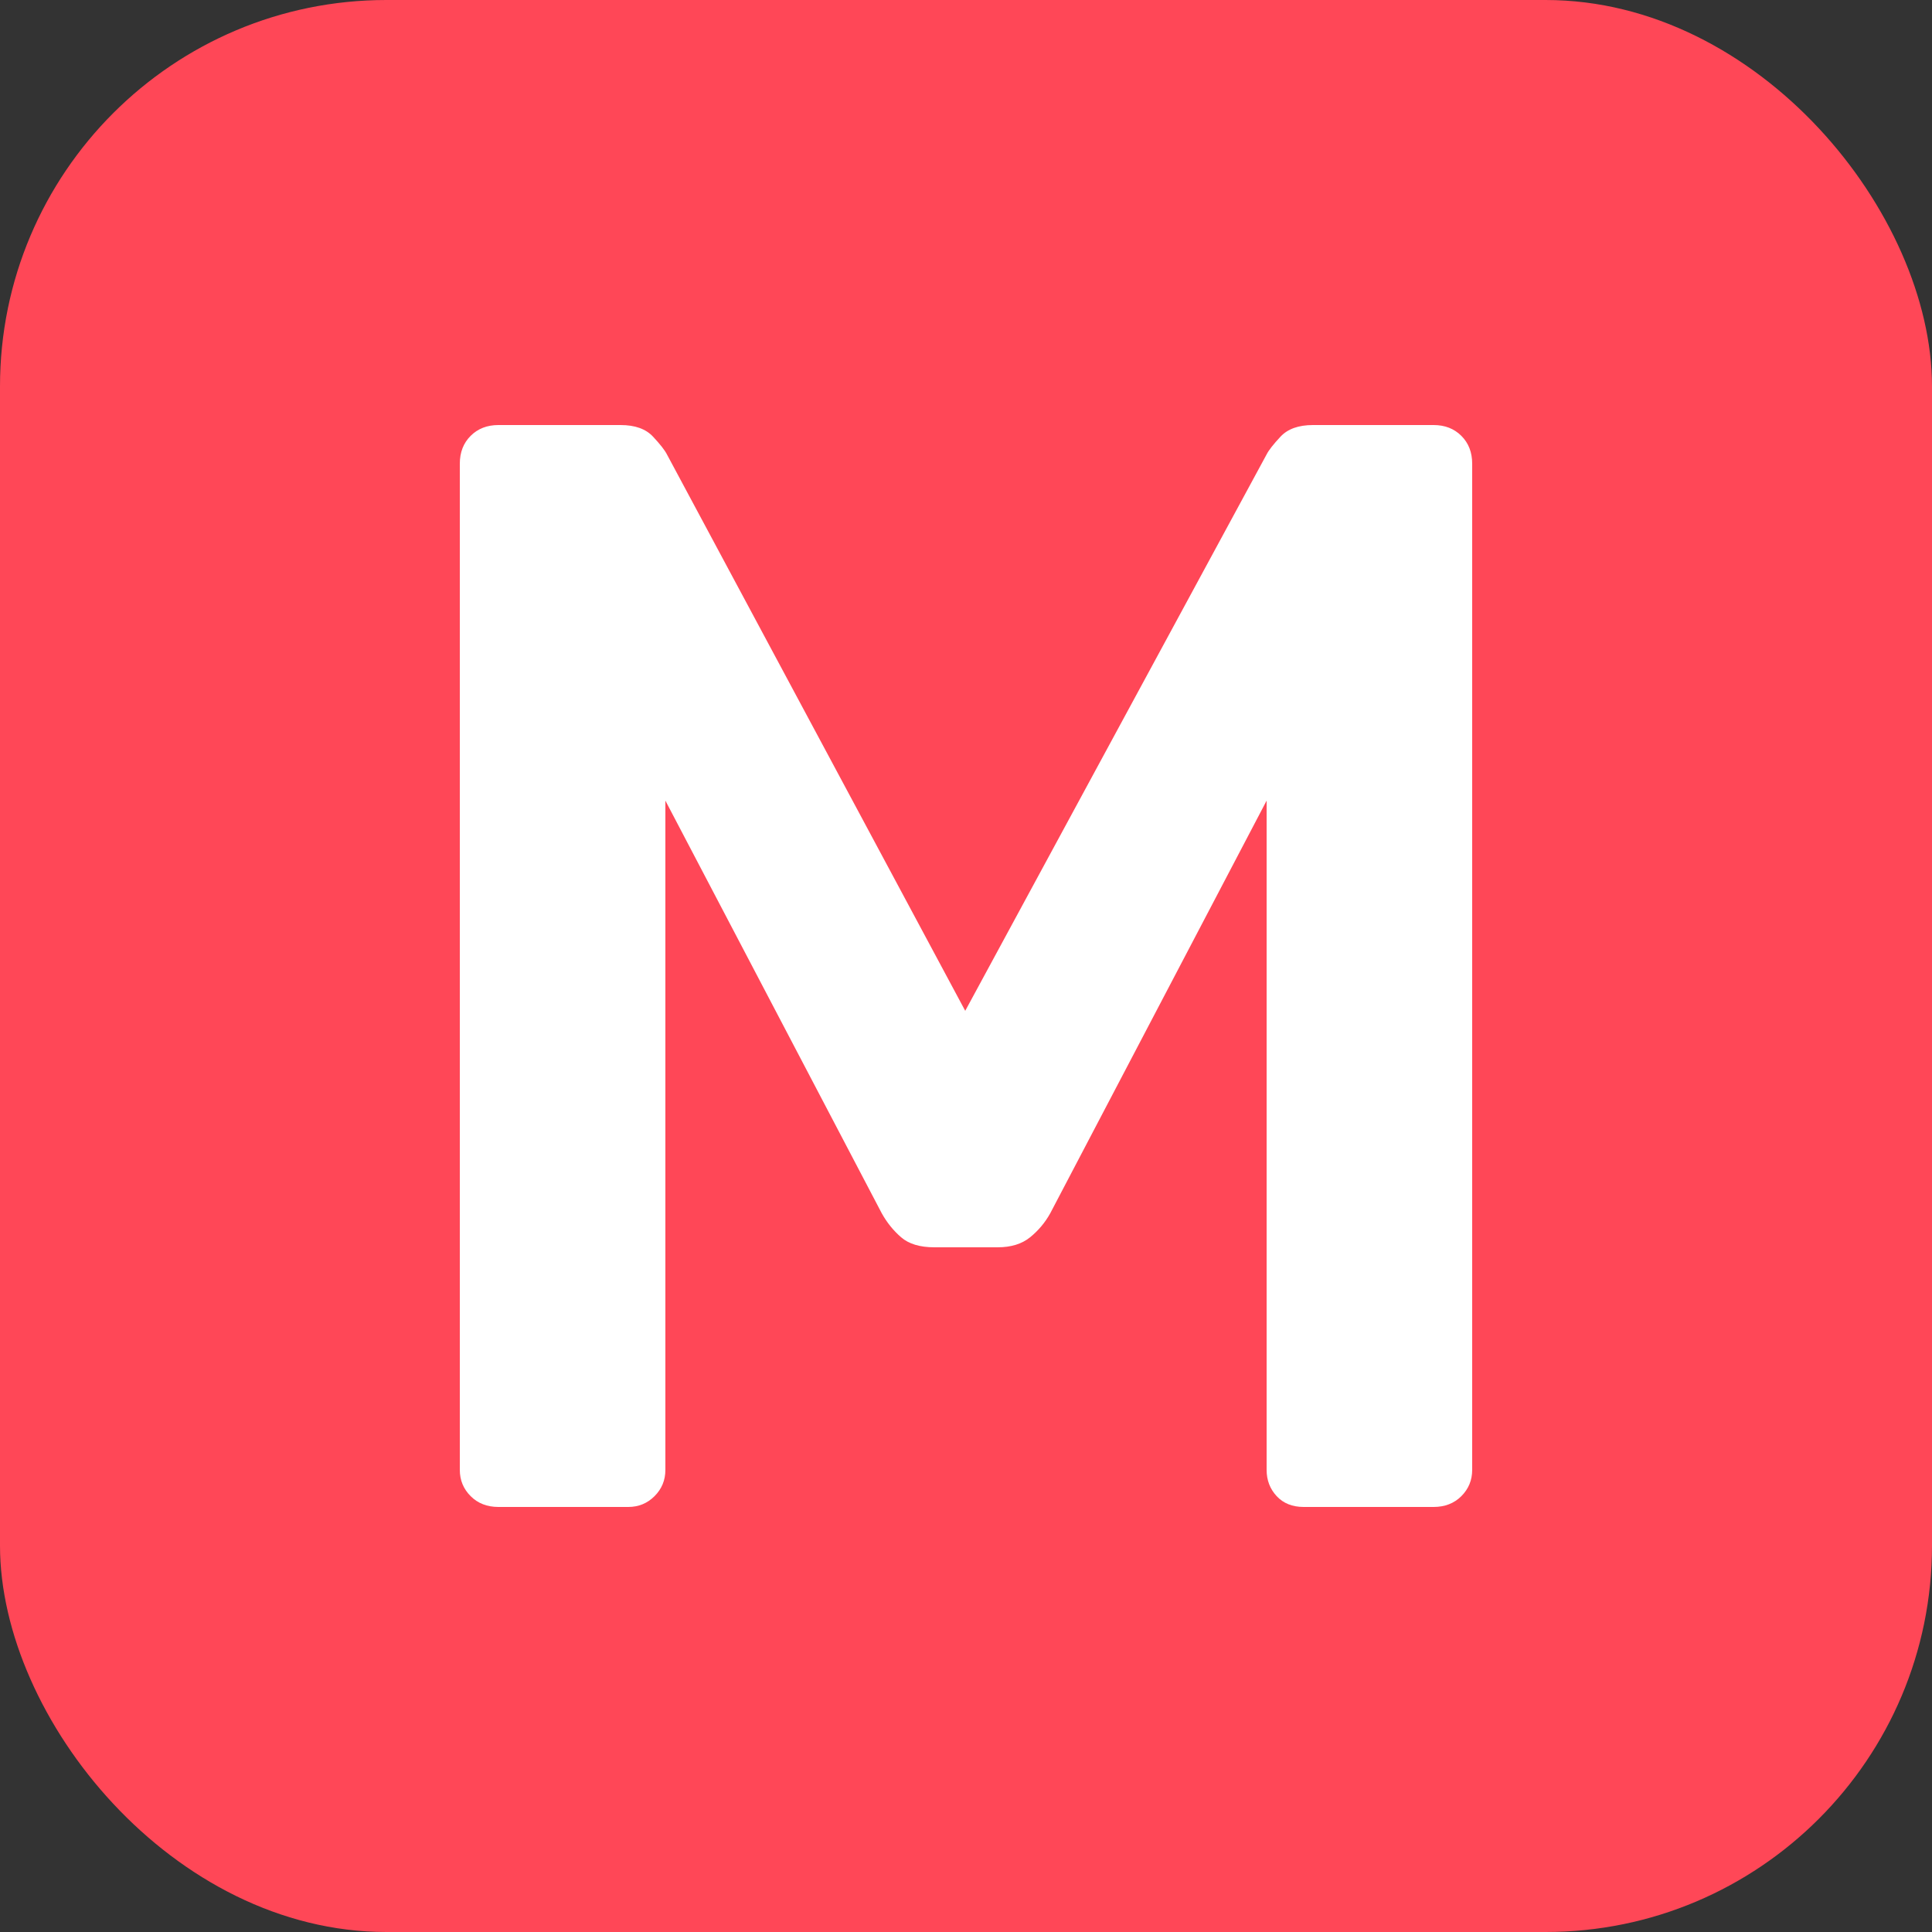
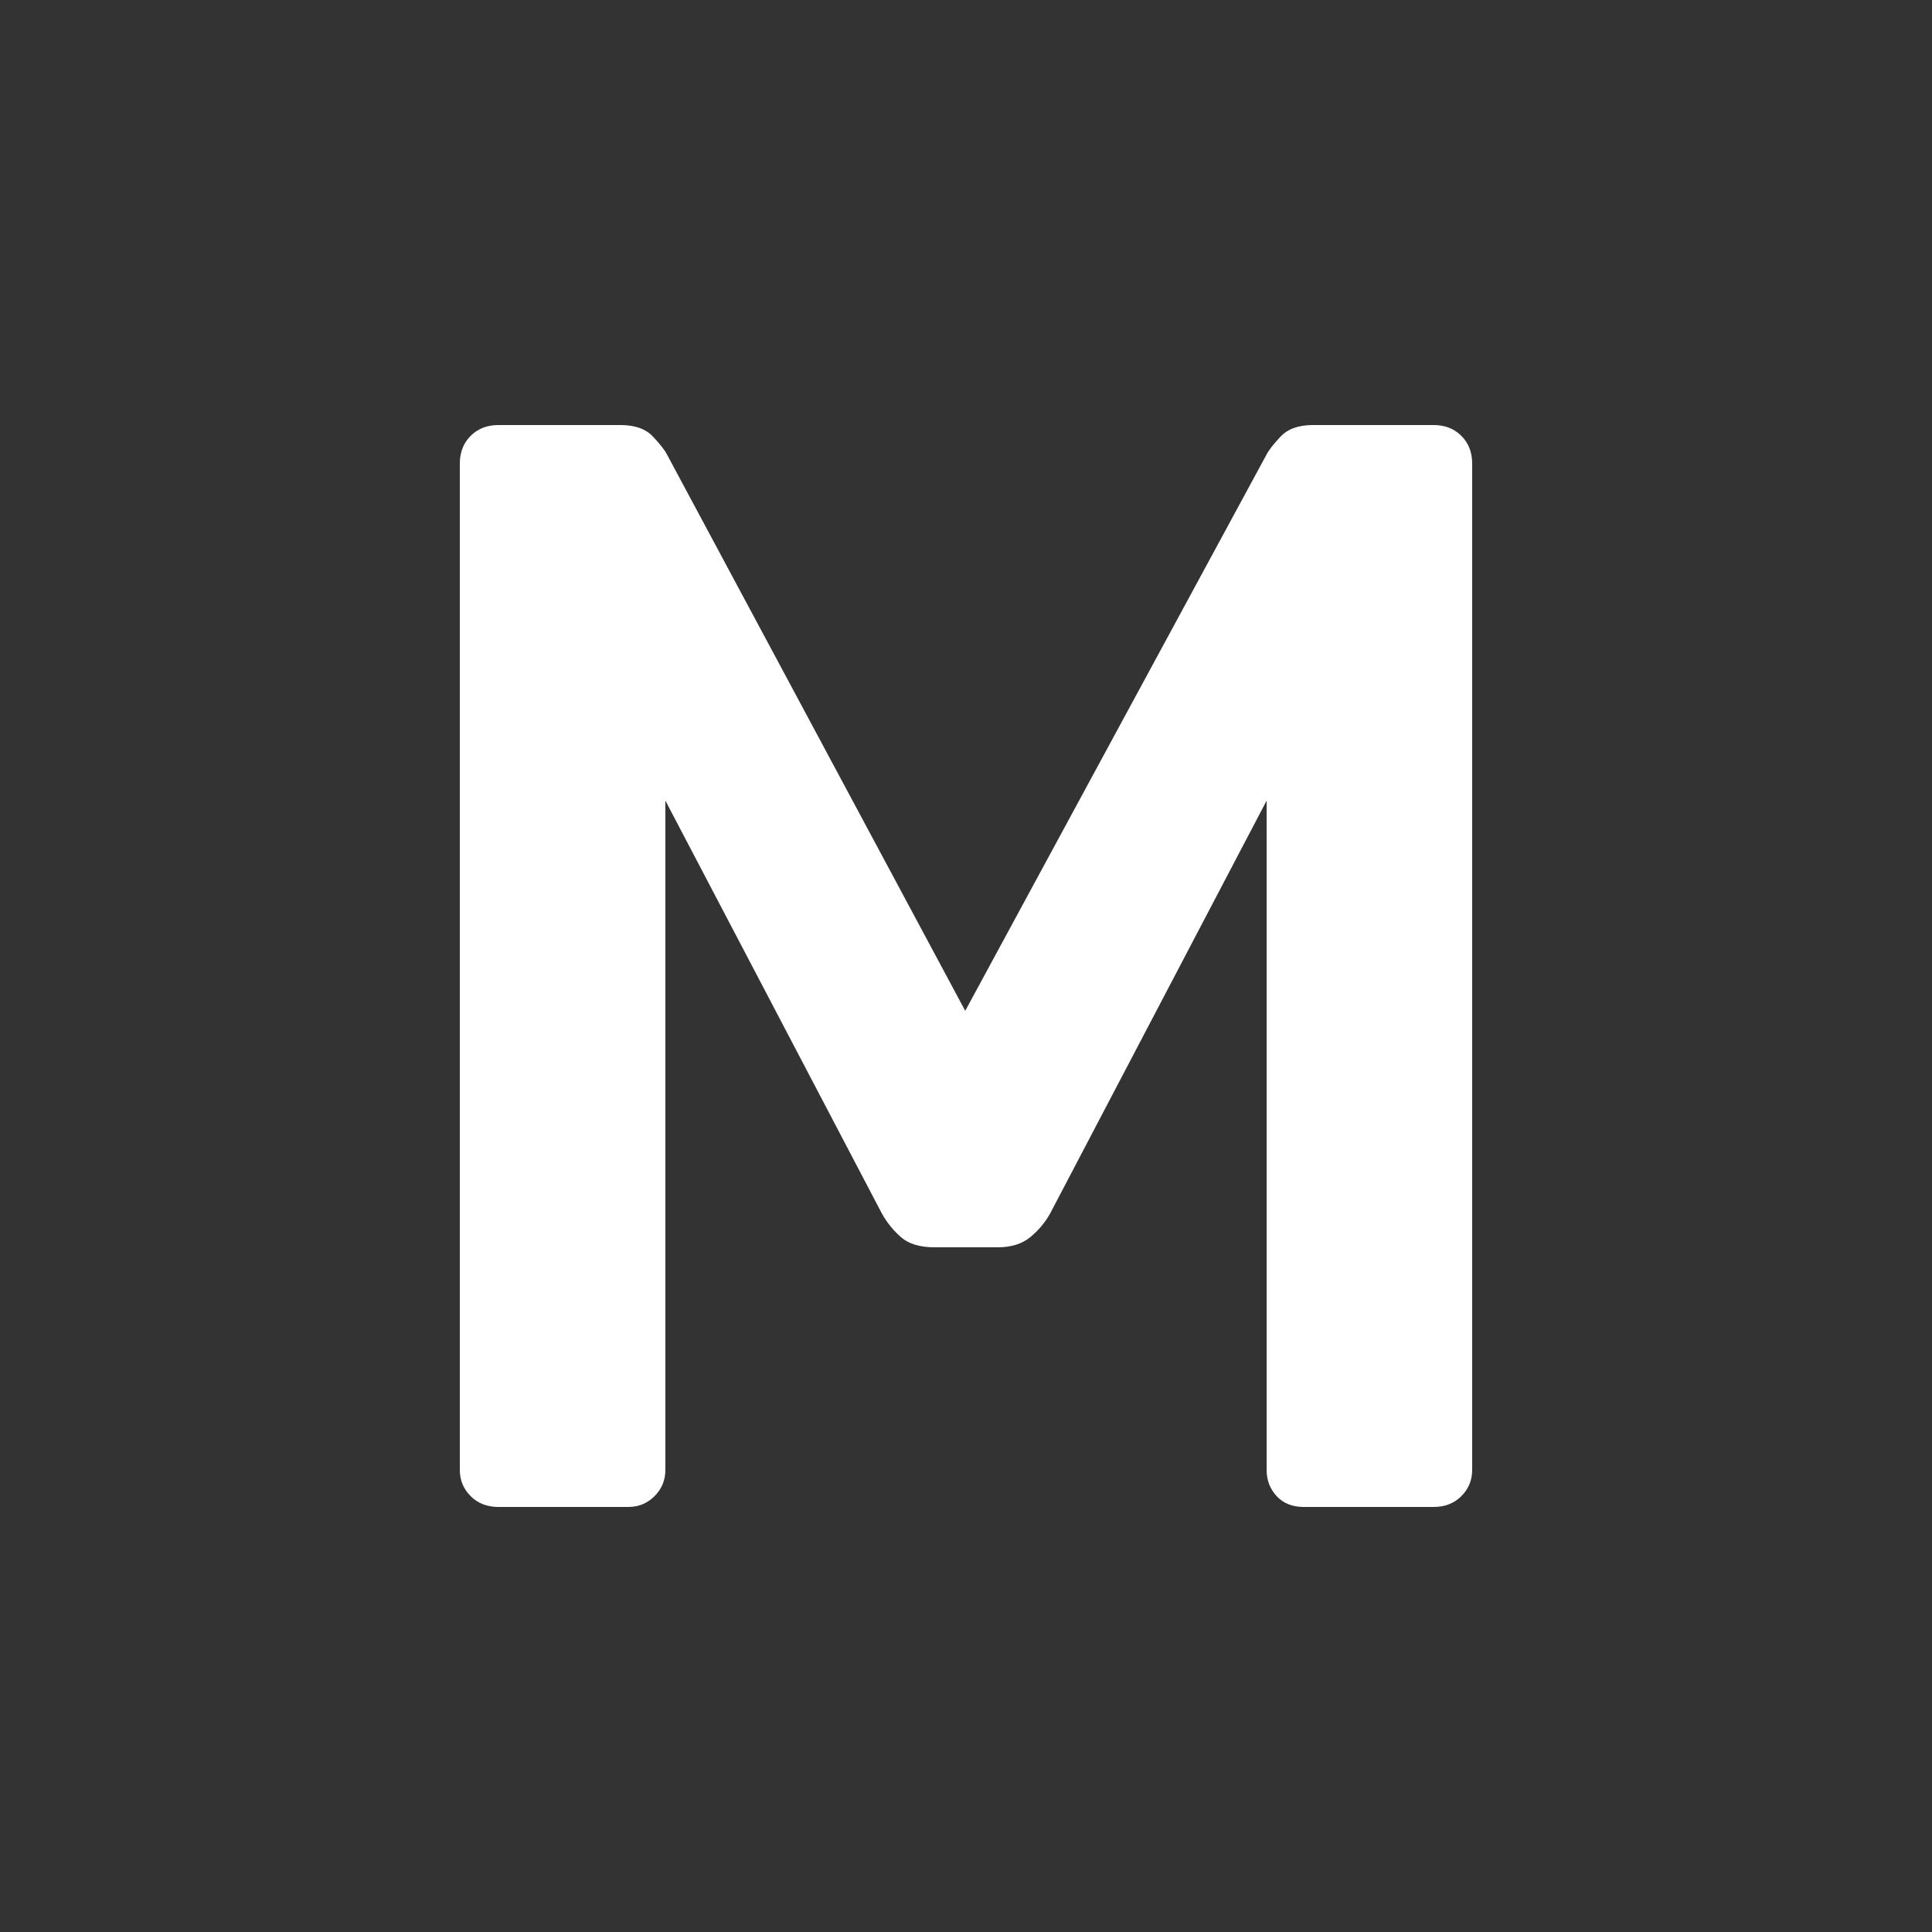
<svg xmlns="http://www.w3.org/2000/svg" width="256" height="256" viewBox="0 0 100 100">
  <rect x="0" y="0" width="100" height="100" fill="#333333" stroke="none" />
-   <rect width="100" height="100" rx="20" fill="#ff4757" />
  <path d="M32.52 78L25.80 78Q24.92 78 24.36 77.44Q23.80 76.88 23.80 76.08L23.80 76.08L23.80 24Q23.80 23.12 24.36 22.56Q24.92 22 25.80 22L25.80 22L32.12 22Q33.24 22 33.80 22.60Q34.36 23.20 34.52 23.52L34.52 23.52L49.96 52.32L65.56 23.52Q65.72 23.20 66.28 22.60Q66.84 22 67.96 22L67.96 22L74.20 22Q75.08 22 75.64 22.56Q76.20 23.12 76.20 24L76.20 24L76.20 76.08Q76.20 76.88 75.64 77.44Q75.08 78 74.20 78L74.20 78L67.48 78Q66.60 78 66.08 77.44Q65.56 76.88 65.56 76.08L65.56 76.08L65.56 41.44L54.36 62.80Q53.96 63.52 53.32 64.04Q52.68 64.56 51.64 64.56L51.64 64.56L48.36 64.56Q47.24 64.56 46.64 64.04Q46.04 63.52 45.64 62.80L45.64 62.80L34.44 41.44L34.44 76.08Q34.44 76.88 33.88 77.44Q33.32 78 32.52 78L32.52 78Z" fill="#fff" />
</svg>